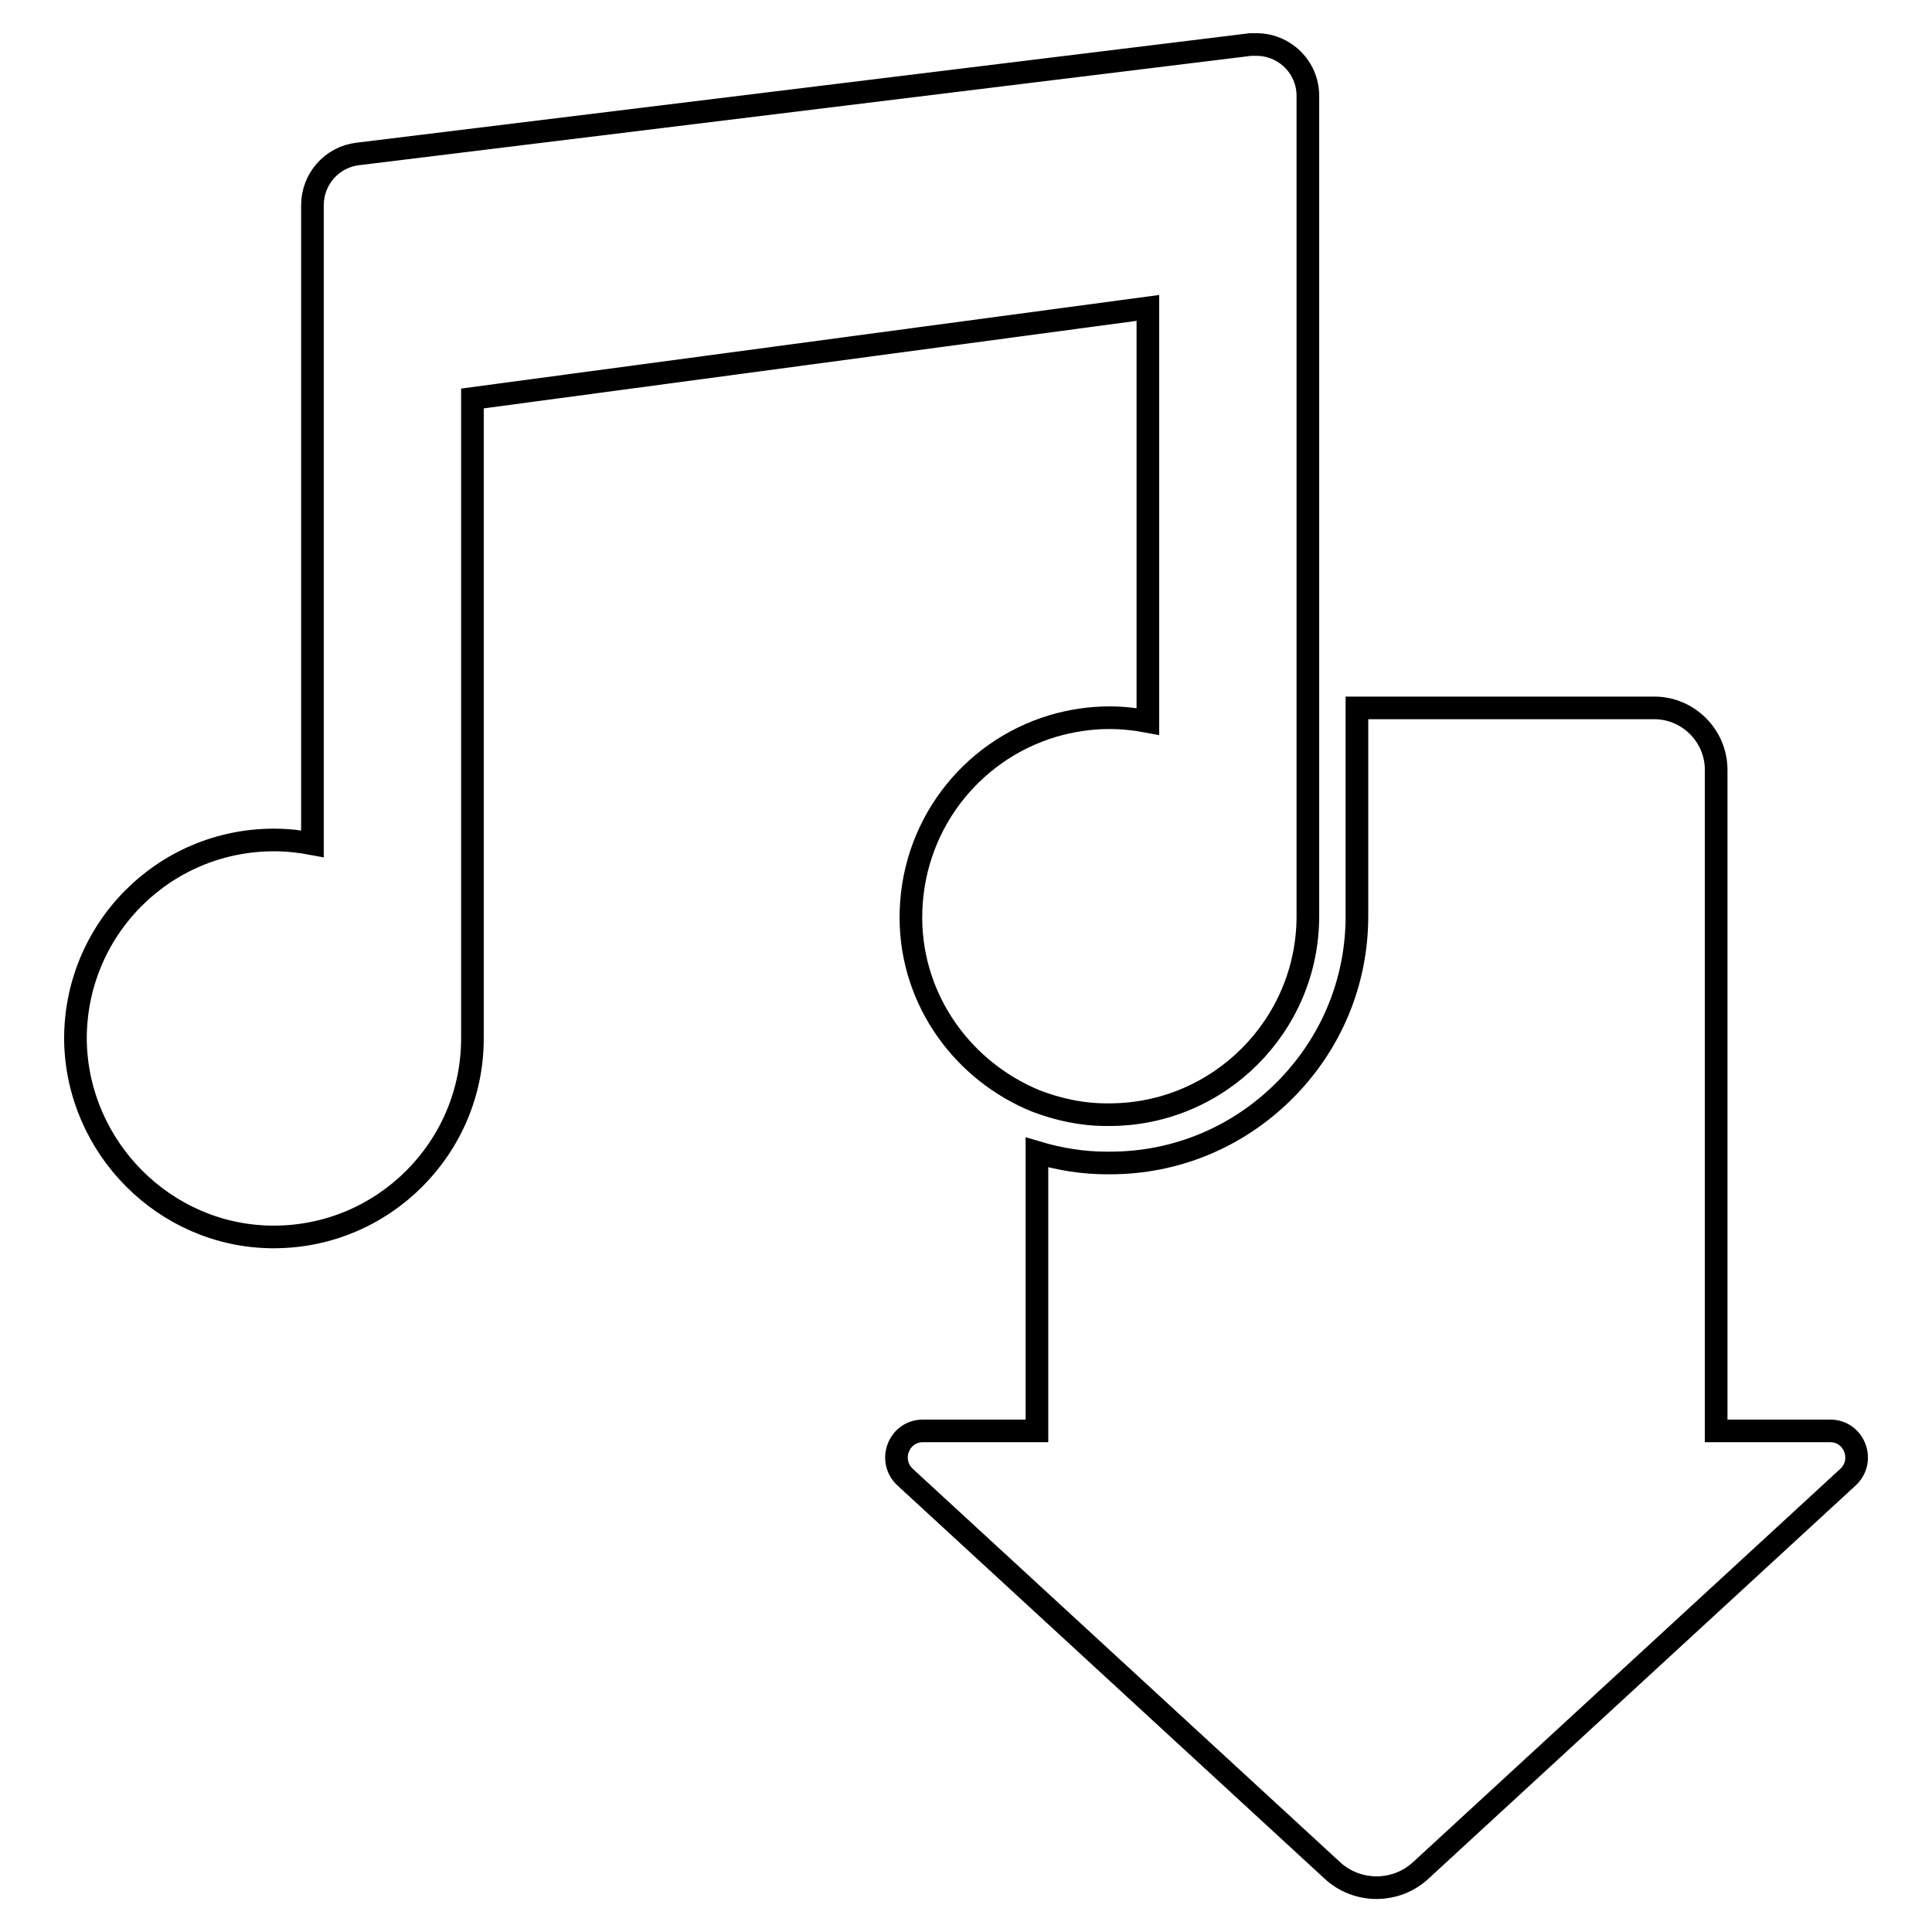
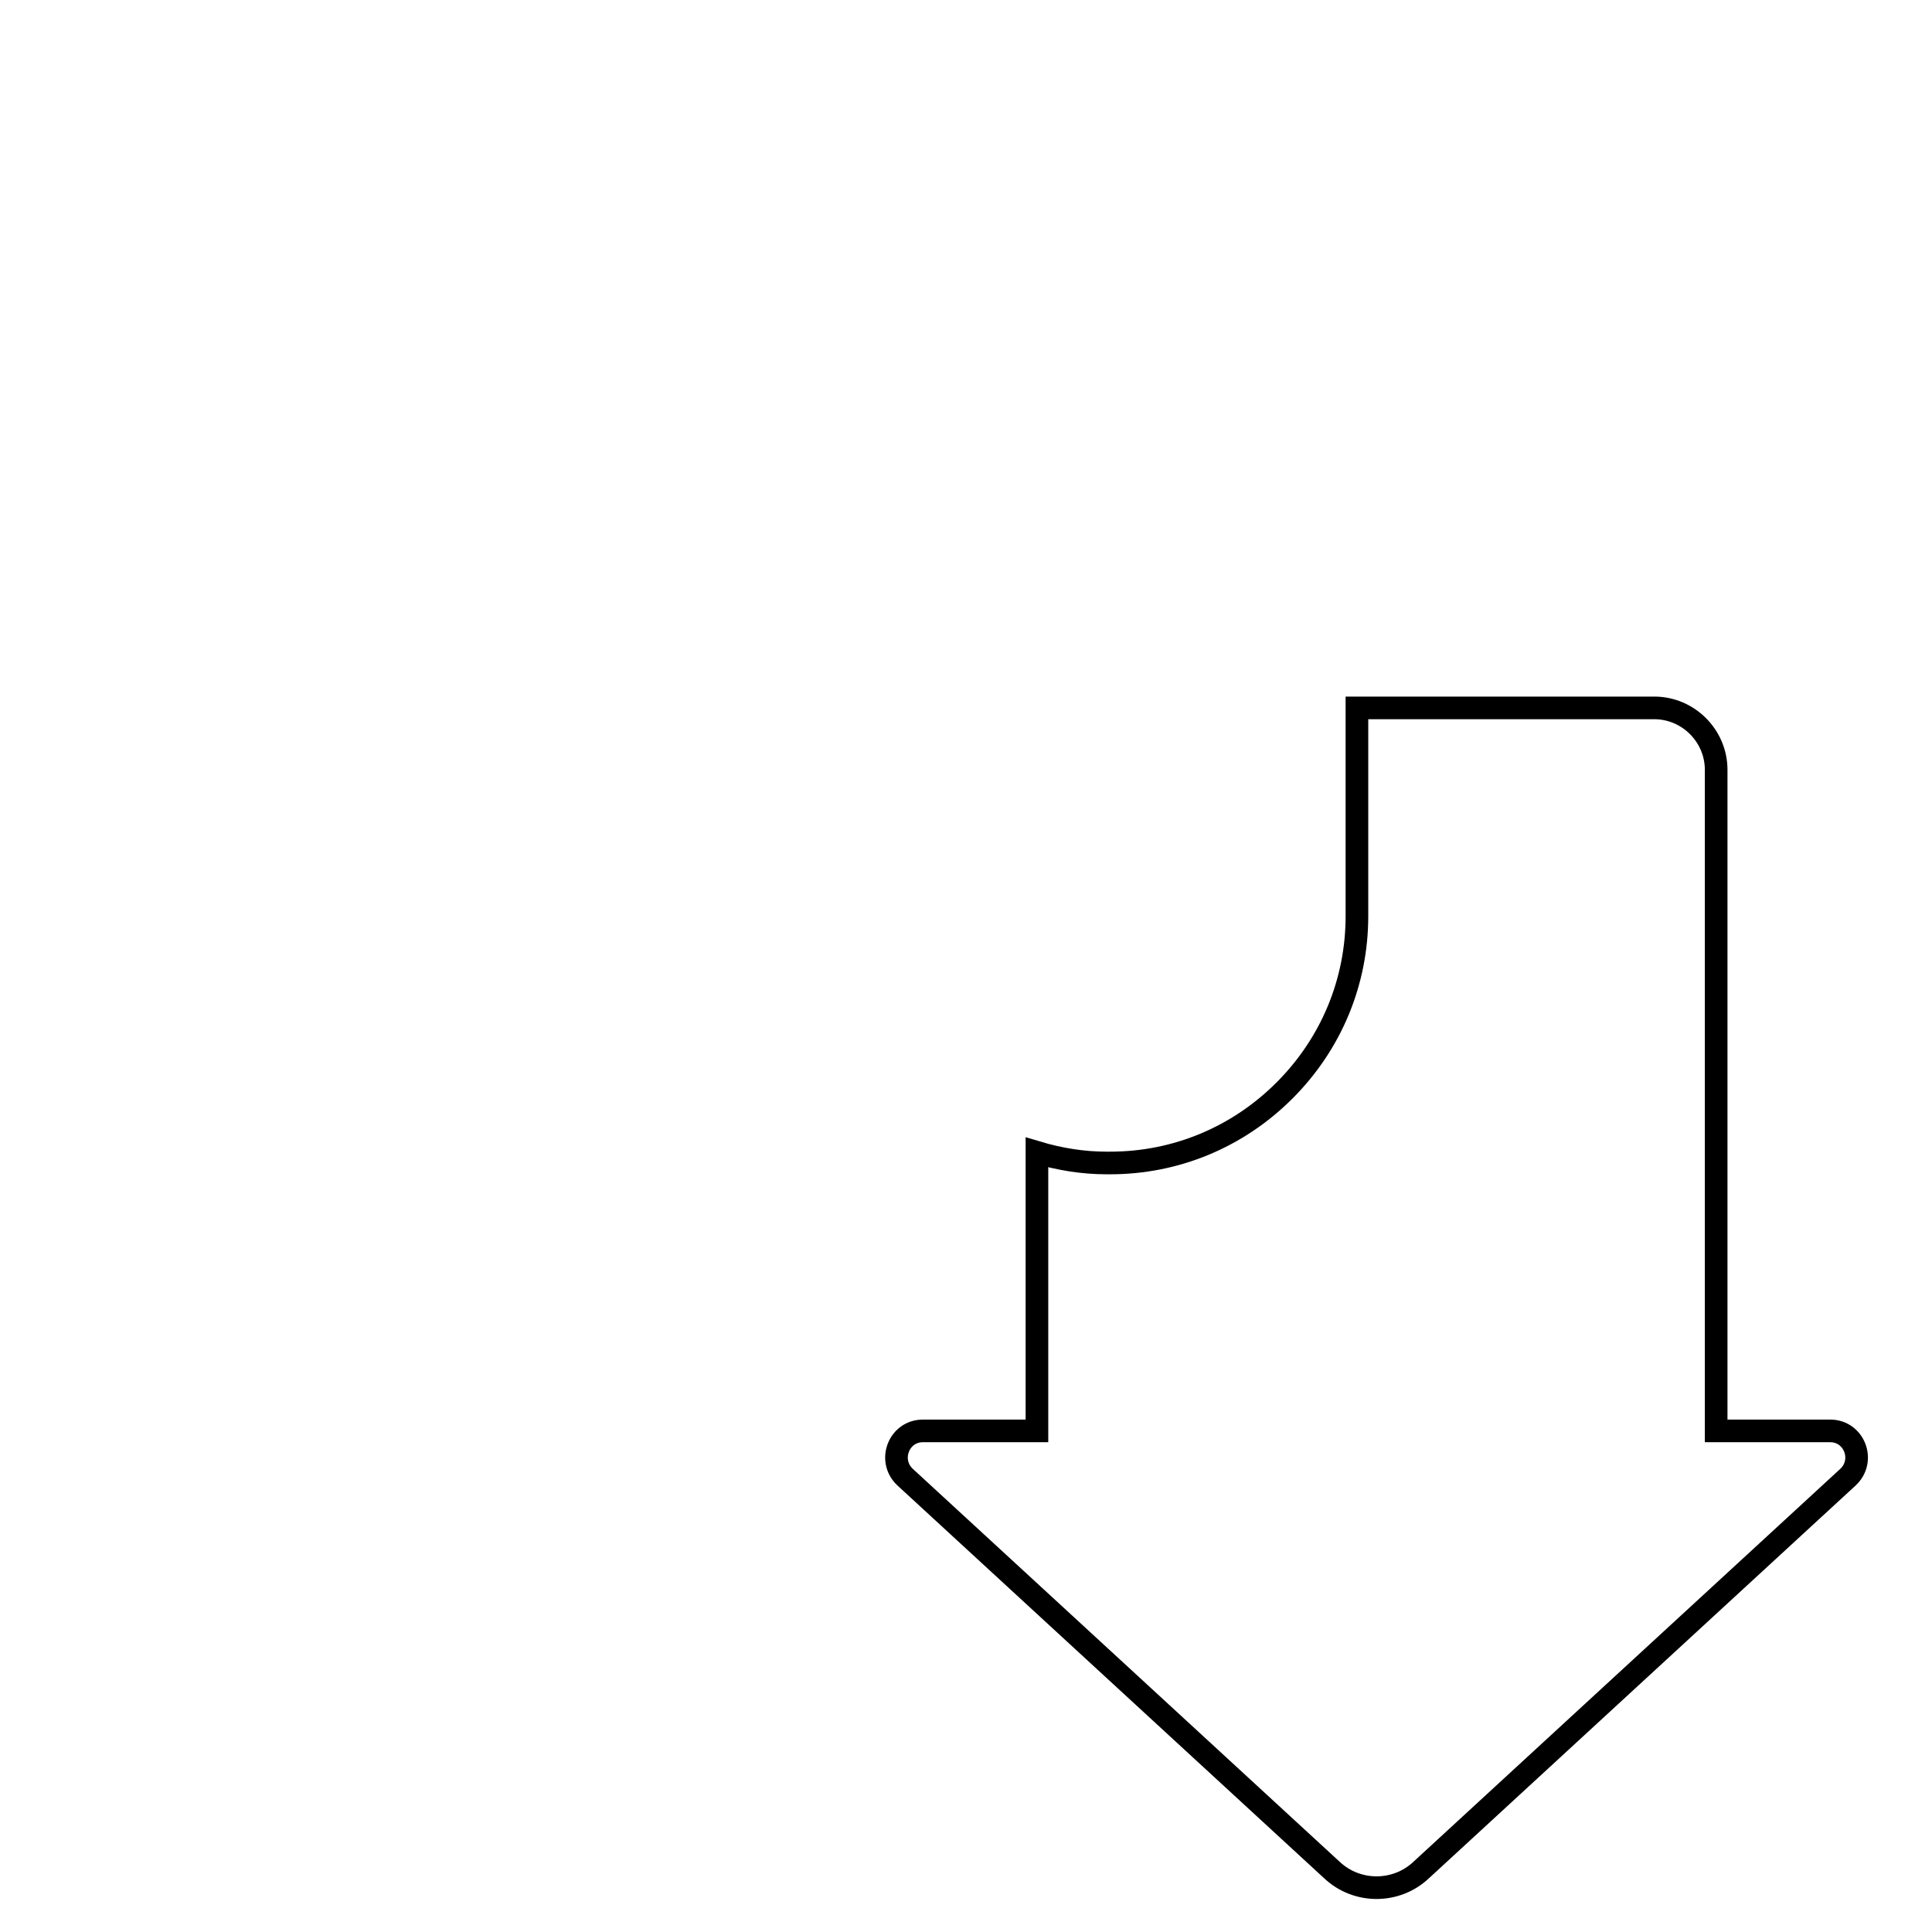
<svg xmlns="http://www.w3.org/2000/svg" version="1.1" x="0px" y="0px" viewBox="0 0 256 256" enable-background="new 0 0 256 256" xml:space="preserve">
  <g>
    <g>
      <g>
        <g>
          <path stroke-width="3" fill-opacity="0" stroke="#000000" d="M242.5,189.6h-15.1V102c0-4.5-3.7-8.2-8.2-8.2h-39.4v27.6c0,8.7-3.4,16.9-9.6,23.1c-6.2,6.2-14.4,9.6-23.1,9.6c-0.1,0-0.3,0-0.5,0c-3.1,0-6.2-0.5-9.2-1.4v36.9h-15.1c-3.2,0-4.7,3.9-2.4,6.1l56.6,52.1c3.3,3.1,8.5,3.1,11.8,0l56.6-52.1C247.2,193.5,245.7,189.6,242.5,189.6z" />
-           <path stroke-width="3" fill-opacity="0" stroke="#000000" d="M35.9,163.9c0.1,0,0.2,0,0.4,0c14.5,0,26.3-11.8,26.3-26.3V52.8l89.5-12v53v1.8c-1.6-0.3-3.3-0.5-5.1-0.5c-2.6,0-5.1,0.4-7.5,1.1c-11,3.3-18.9,13.5-18.8,25.6c0.1,10.9,7,20.2,16.6,24.1c2.9,1.1,6,1.8,9.3,1.8c0.1,0,0.2,0,0.4,0c14.5,0,26.3-11.8,26.3-26.3V93.8V37V12.7c0-3.8-3.1-6.8-6.8-6.8c-0.3,0-0.5,0-0.8,0L47.4,20.4c-3.4,0.4-6,3.3-6,6.8v84.6c-1.6-0.3-3.3-0.5-5.1-0.5c-14.7,0-26.5,12-26.3,26.7C10.3,152.1,21.8,163.7,35.9,163.9z" />
        </g>
      </g>
      <g />
      <g />
      <g />
      <g />
      <g />
      <g />
      <g />
      <g />
      <g />
      <g />
      <g />
      <g />
      <g />
      <g />
      <g />
    </g>
  </g>
</svg>